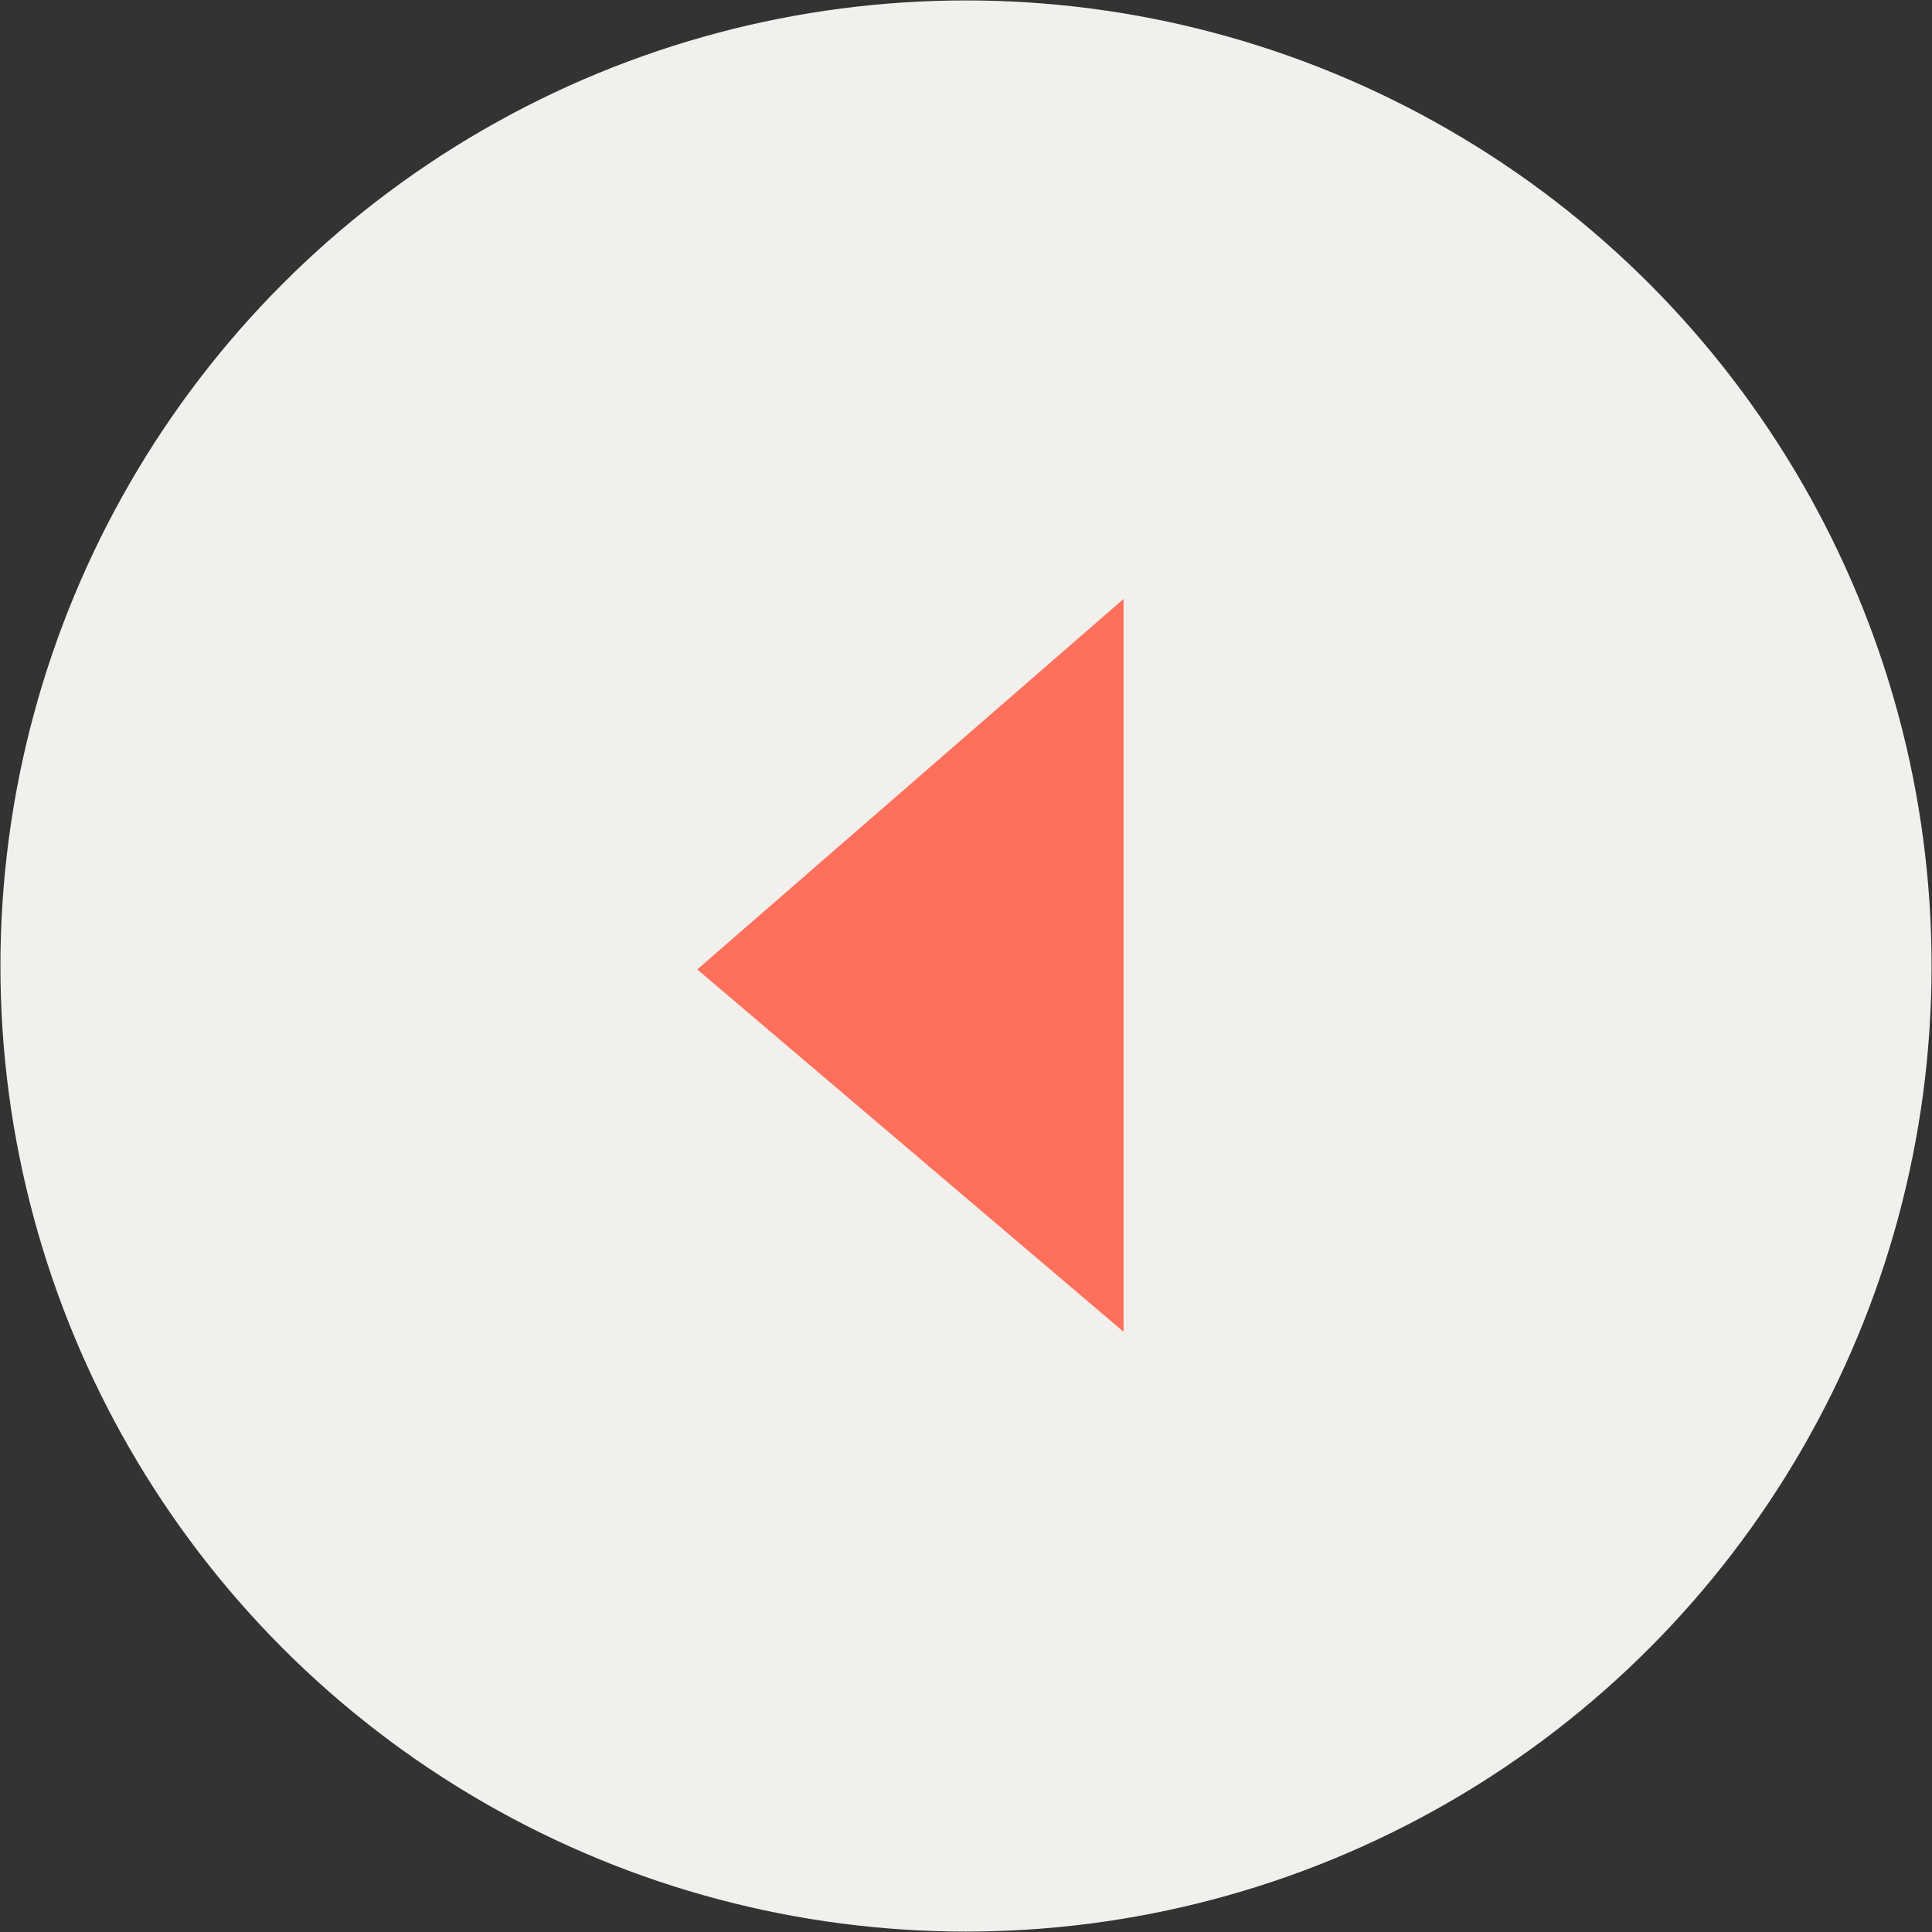
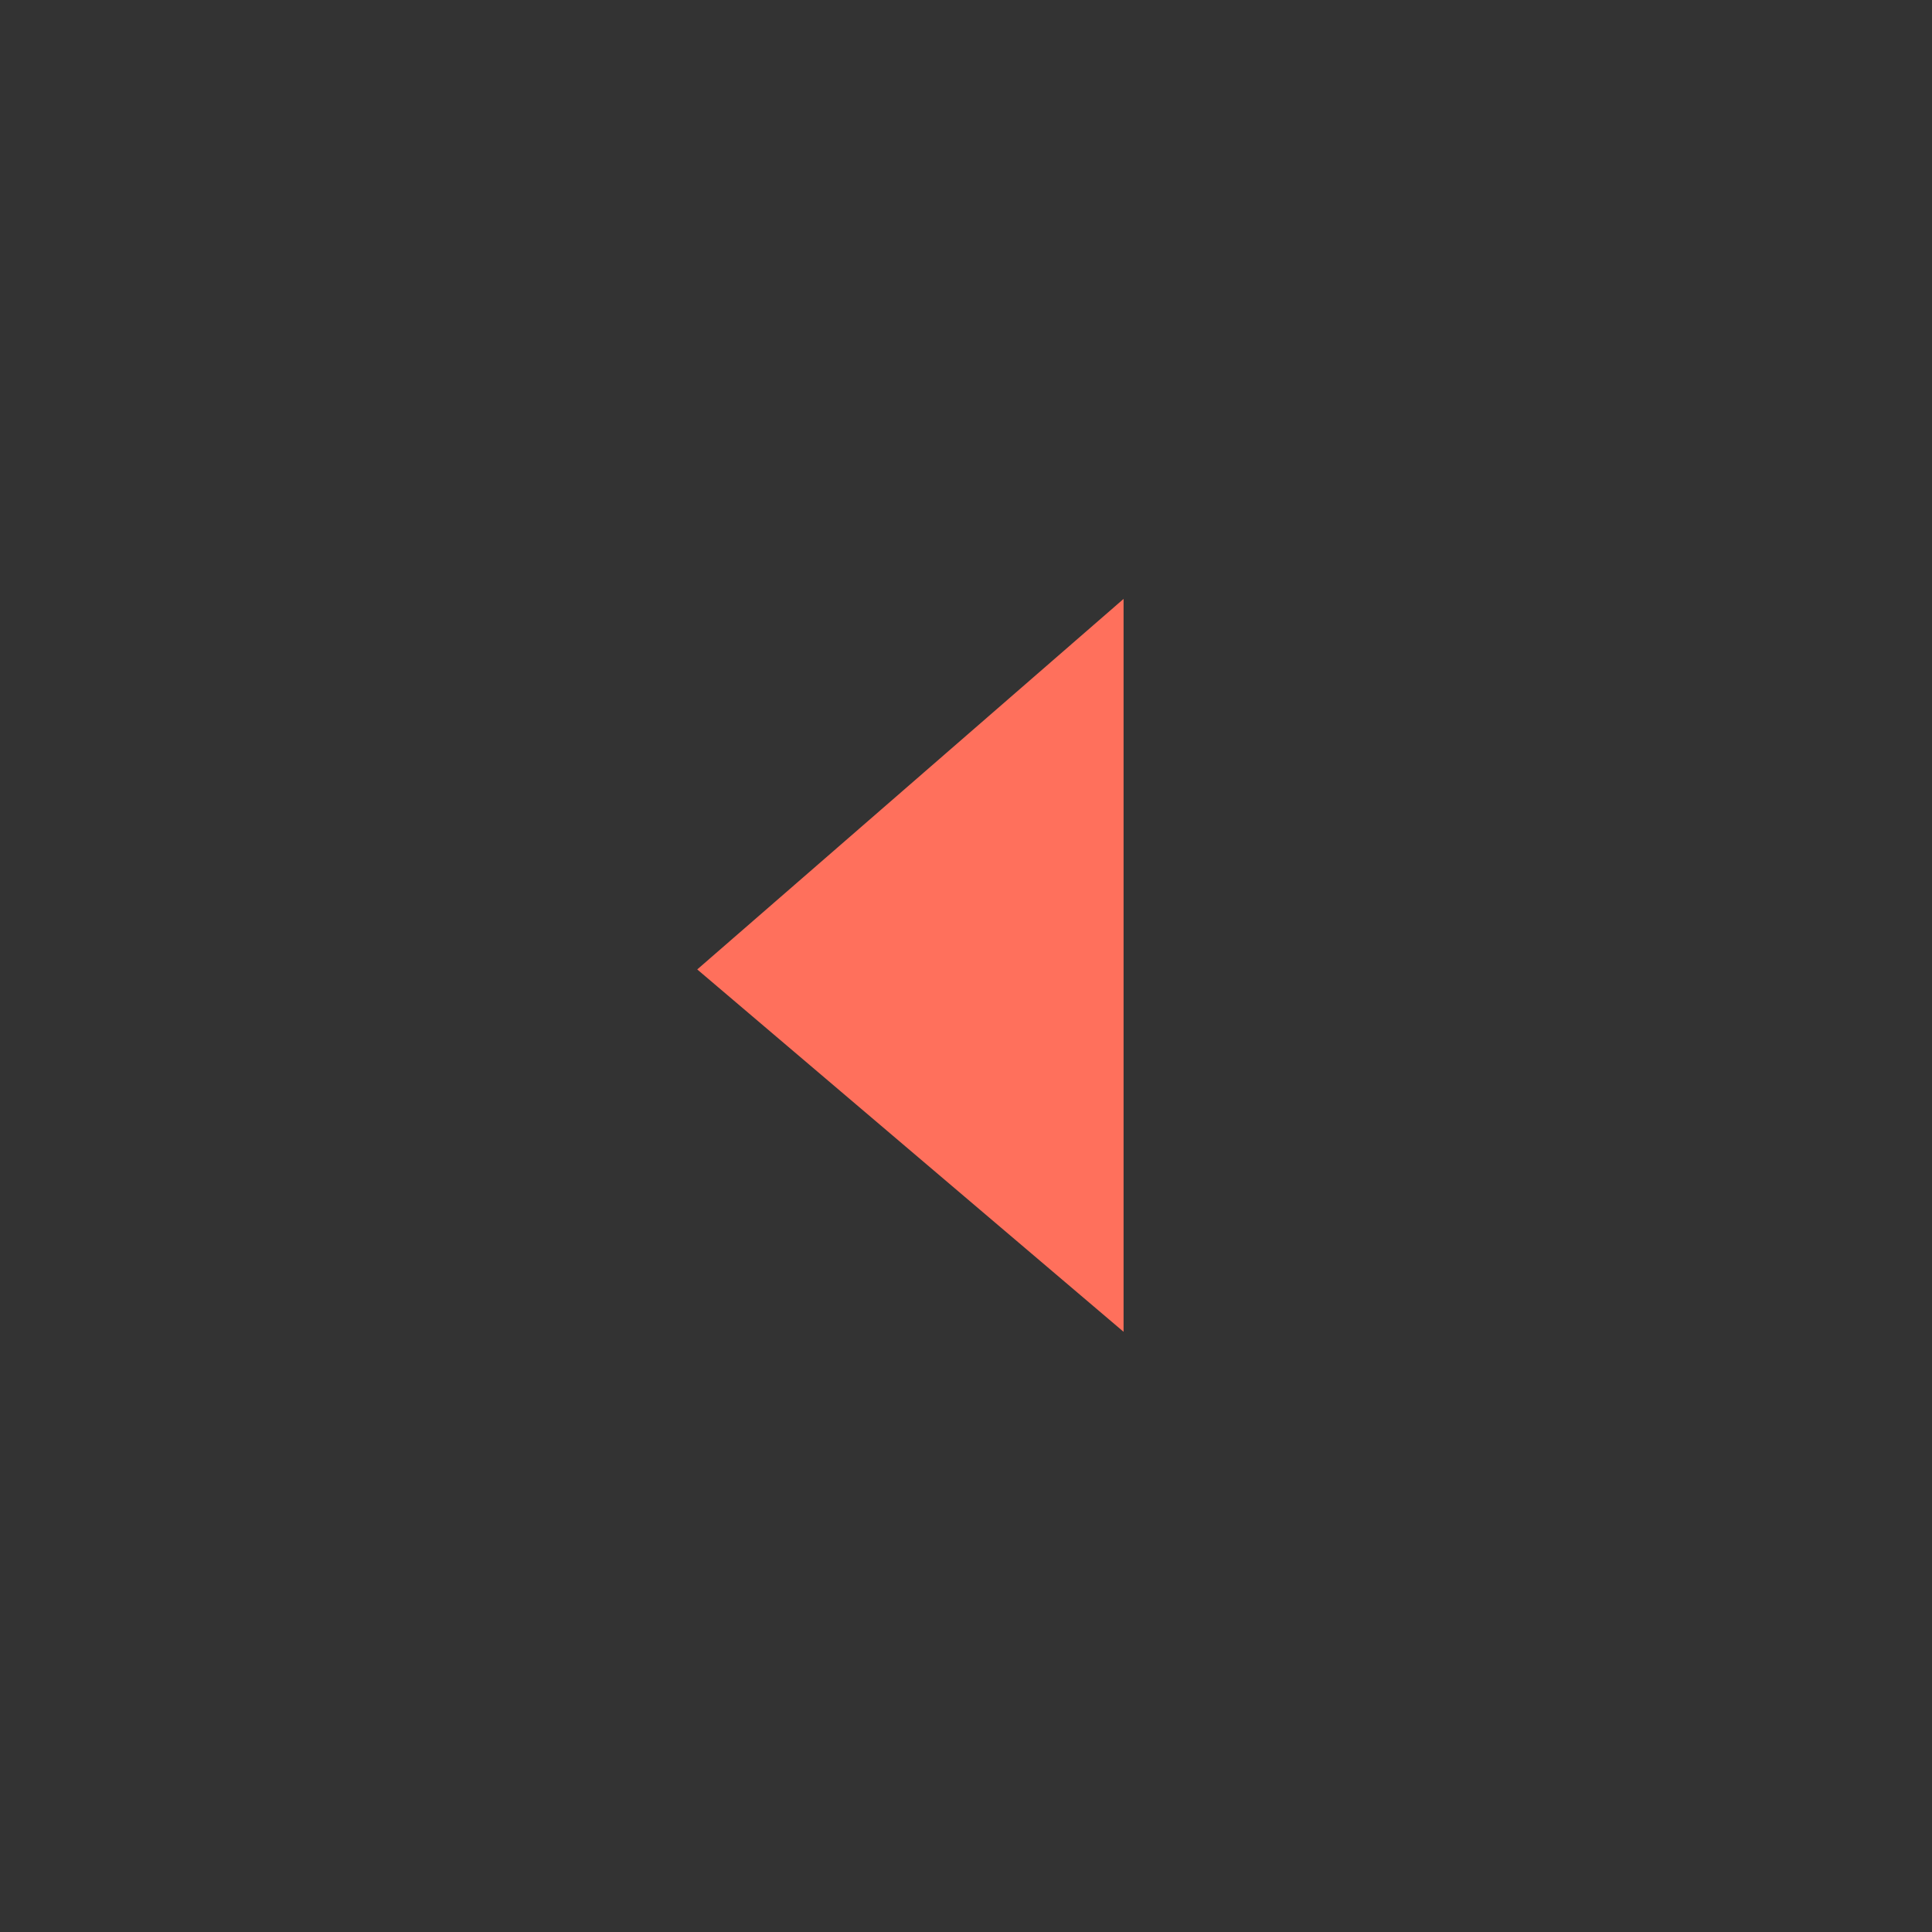
<svg xmlns="http://www.w3.org/2000/svg" id="_Слой_1" data-name="Слой 1" viewBox="0 0 45 45">
  <rect x="0" y="0" width="45" height="45" fill="#333333" stroke="none" />
-   <circle cx="22.5" cy="22.5" r="22.49" style="fill: #f2f0ed;" />
  <polygon points="26.17 31.02 26.17 13.95 16.24 22.58 26.17 31.02" style="fill: #ff705c;" />
</svg>